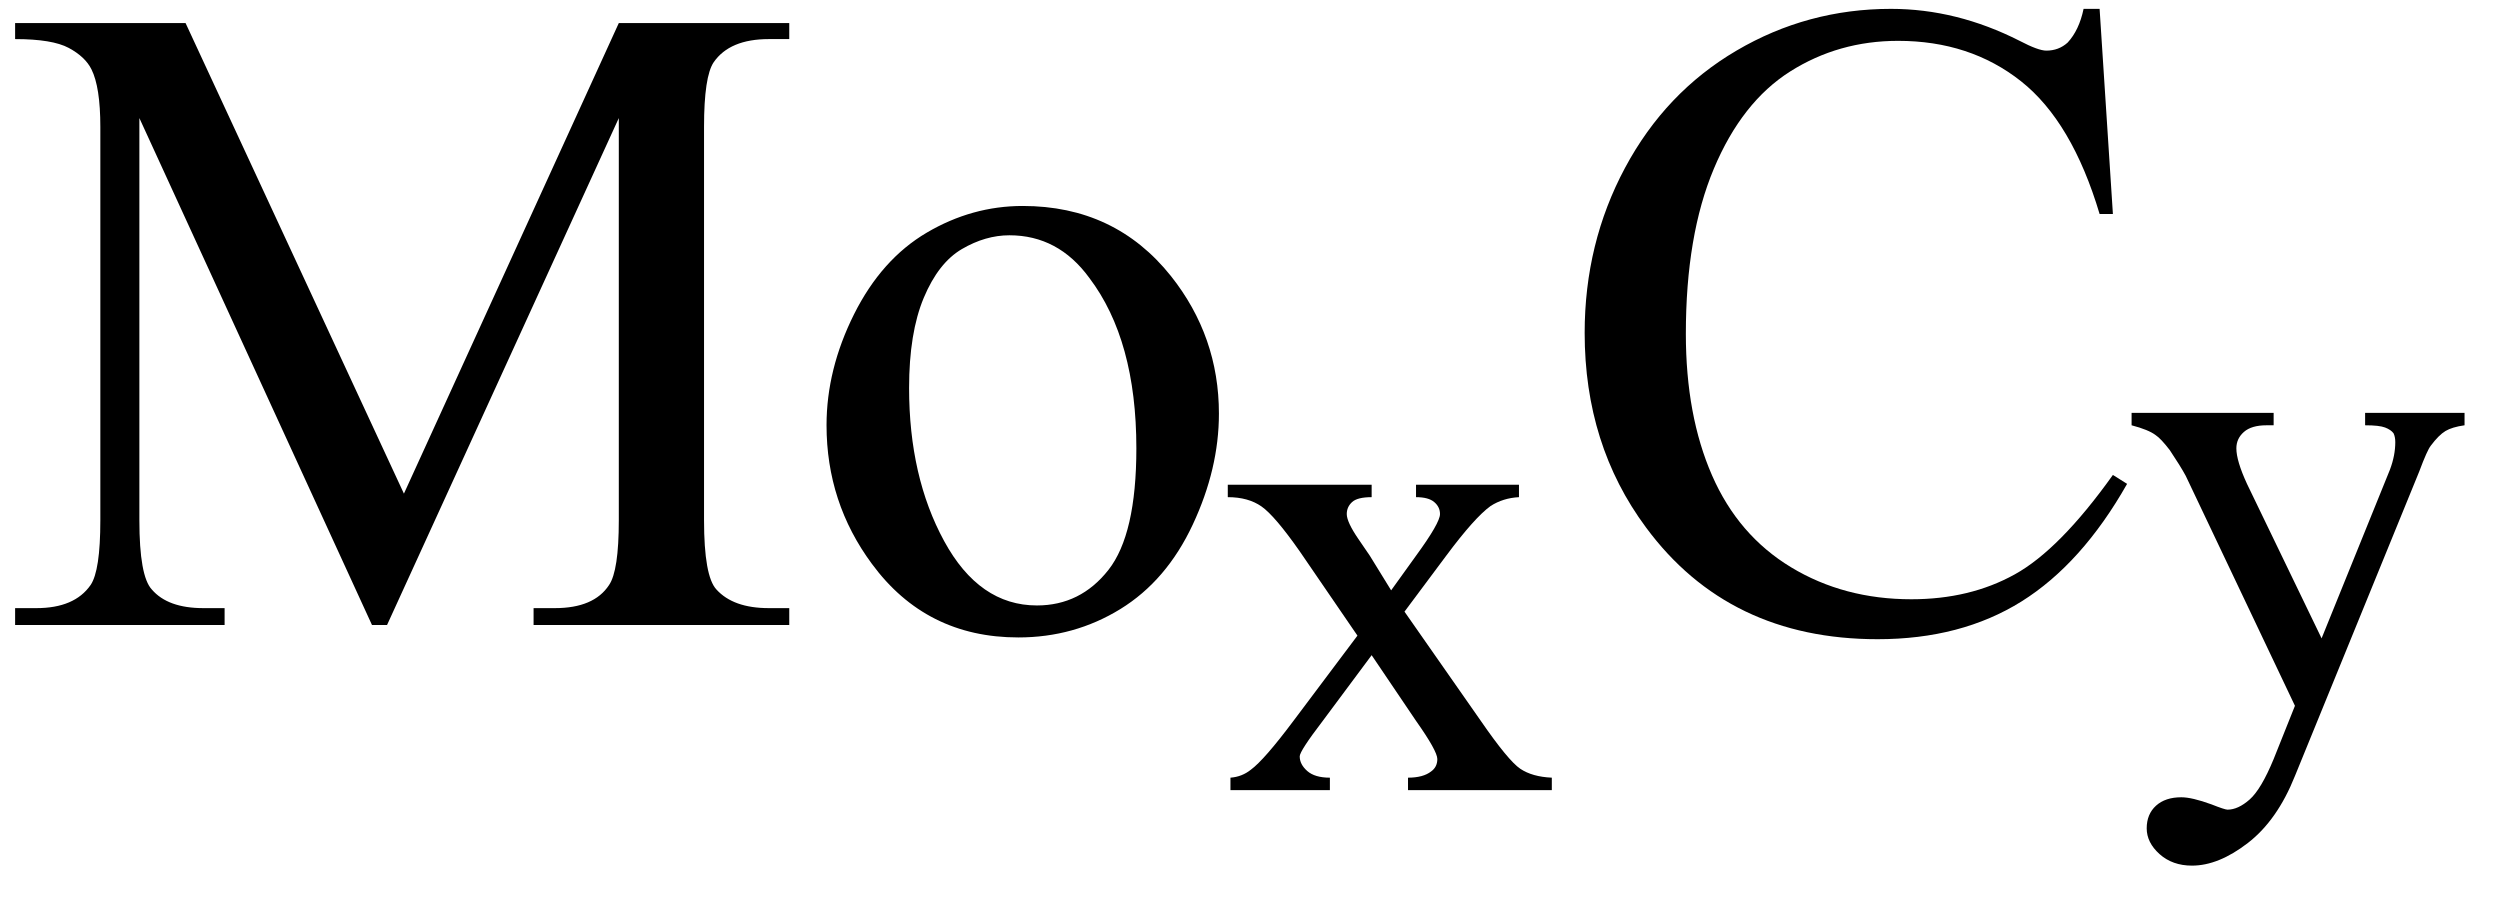
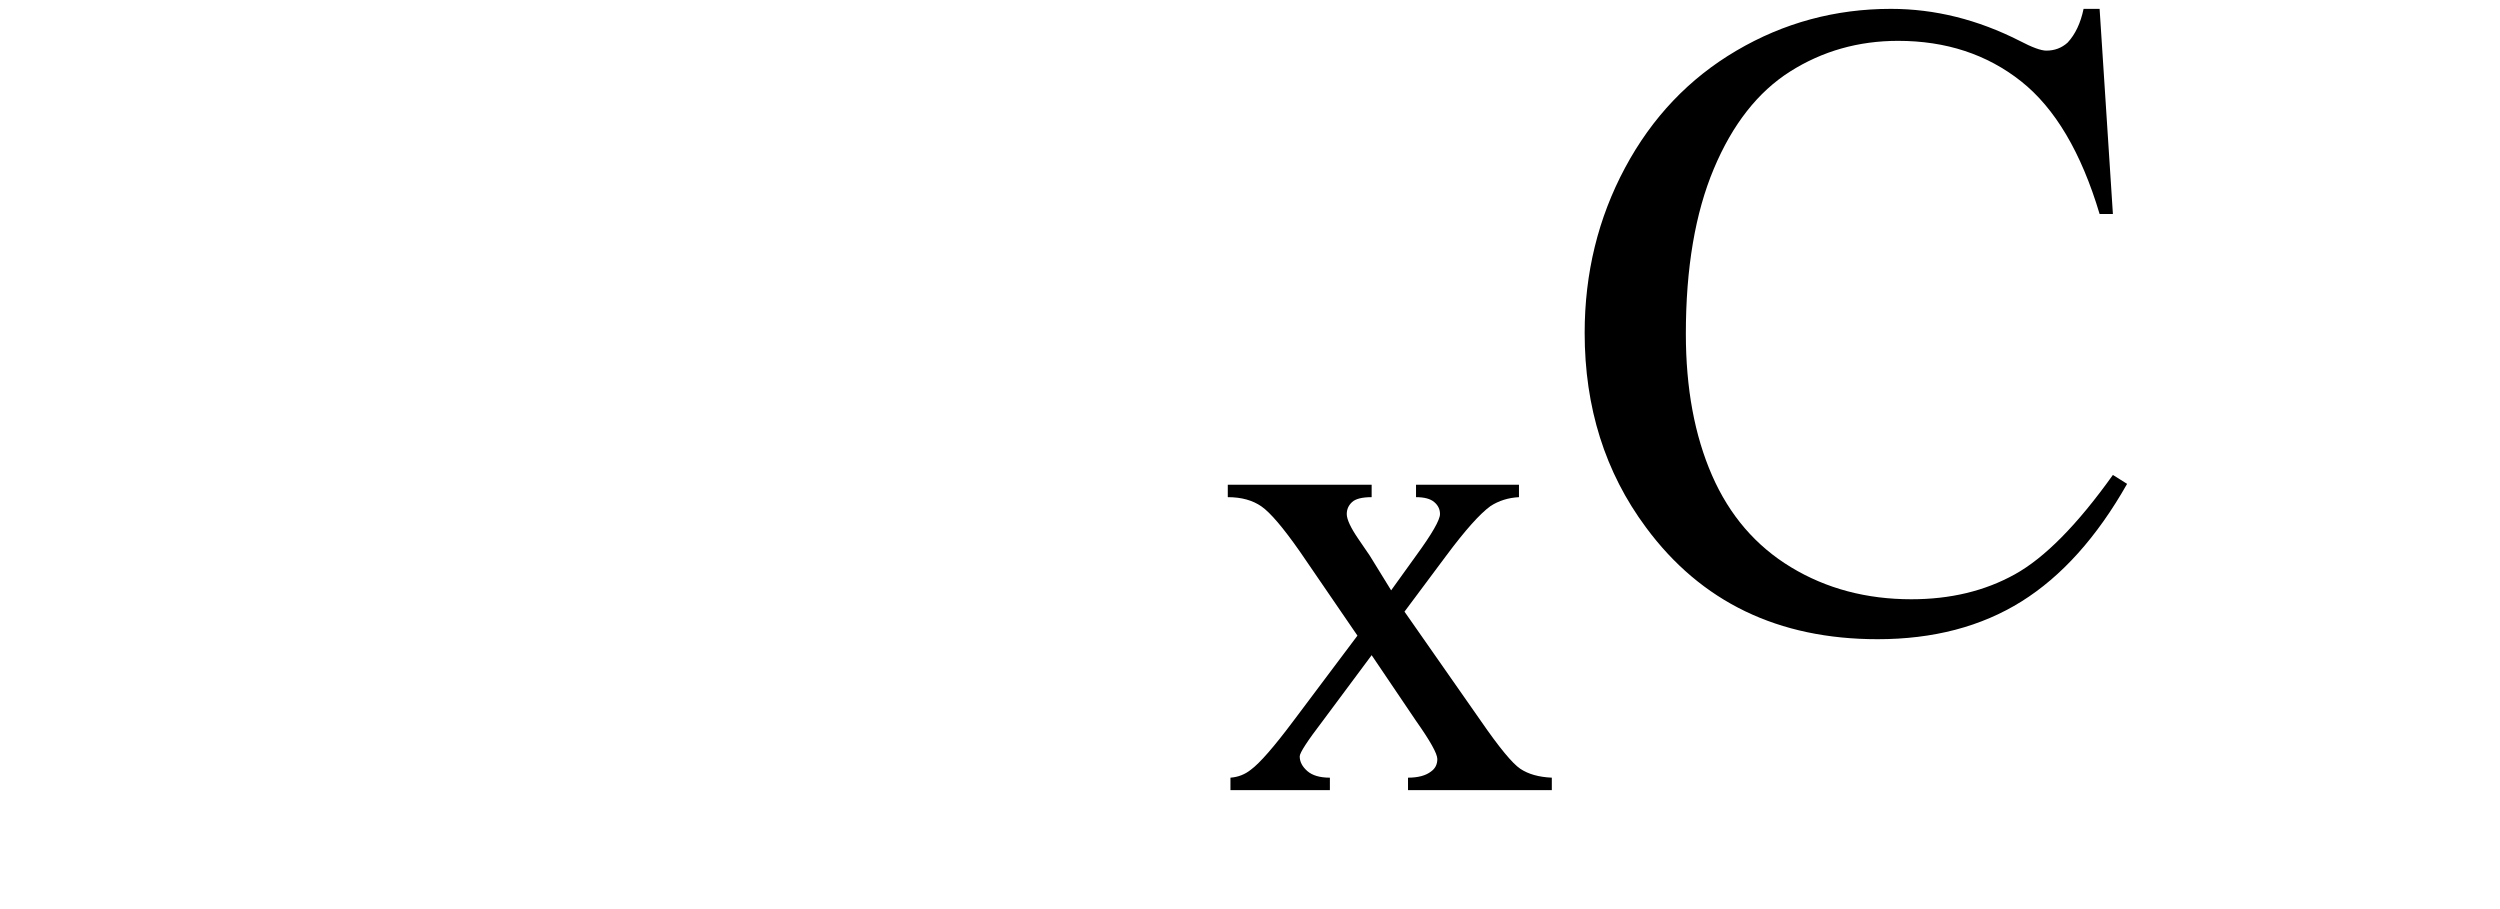
<svg xmlns="http://www.w3.org/2000/svg" stroke-dasharray="none" shape-rendering="auto" font-family="'Dialog'" width="44" text-rendering="auto" fill-opacity="1" contentScriptType="text/ecmascript" color-interpolation="auto" color-rendering="auto" preserveAspectRatio="xMidYMid meet" font-size="12" fill="black" stroke="black" image-rendering="auto" stroke-miterlimit="10" zoomAndPan="magnify" version="1.0" stroke-linecap="square" stroke-linejoin="miter" contentStyleType="text/css" font-style="normal" height="16" stroke-width="1" stroke-dashoffset="0" font-weight="normal" stroke-opacity="1">
  <defs id="genericDefs" />
  <g>
    <g text-rendering="optimizeLegibility" transform="translate(0,11)" color-rendering="optimizeQuality" color-interpolation="linearRGB" image-rendering="optimizeQuality">
-       <path d="M6.547 0 L2.453 -8.922 L2.453 -1.844 Q2.453 -0.859 2.672 -0.625 Q2.953 -0.297 3.578 -0.297 L3.953 -0.297 L3.953 0 L0.266 0 L0.266 -0.297 L0.641 -0.297 Q1.312 -0.297 1.594 -0.703 Q1.766 -0.953 1.766 -1.844 L1.766 -8.766 Q1.766 -9.469 1.609 -9.781 Q1.5 -10 1.211 -10.156 Q0.922 -10.312 0.266 -10.312 L0.266 -10.594 L3.266 -10.594 L7.109 -2.312 L10.891 -10.594 L13.891 -10.594 L13.891 -10.312 L13.531 -10.312 Q12.844 -10.312 12.562 -9.906 Q12.391 -9.656 12.391 -8.766 L12.391 -1.844 Q12.391 -0.859 12.609 -0.625 Q12.906 -0.297 13.531 -0.297 L13.891 -0.297 L13.891 0 L9.391 0 L9.391 -0.297 L9.766 -0.297 Q10.453 -0.297 10.719 -0.703 Q10.891 -0.953 10.891 -1.844 L10.891 -8.922 L6.812 0 L6.547 0 ZM18 -7.375 Q19.625 -7.375 20.609 -6.141 Q21.453 -5.078 21.453 -3.719 Q21.453 -2.75 20.992 -1.766 Q20.531 -0.781 19.719 -0.281 Q18.906 0.219 17.922 0.219 Q16.297 0.219 15.344 -1.078 Q14.547 -2.156 14.547 -3.516 Q14.547 -4.5 15.031 -5.469 Q15.516 -6.438 16.312 -6.906 Q17.109 -7.375 18 -7.375 ZM17.766 -6.859 Q17.344 -6.859 16.93 -6.617 Q16.516 -6.375 16.258 -5.758 Q16 -5.141 16 -4.172 Q16 -2.609 16.617 -1.477 Q17.234 -0.344 18.25 -0.344 Q19.016 -0.344 19.508 -0.969 Q20 -1.594 20 -3.109 Q20 -5.016 19.172 -6.109 Q18.625 -6.859 17.766 -6.859 Z" stroke="none" />
-     </g>
+       </g>
    <g text-rendering="optimizeLegibility" transform="translate(21.453,13.906)" color-rendering="optimizeQuality" color-interpolation="linearRGB" image-rendering="optimizeQuality">
      <path d="M0.156 -5.375 L2.688 -5.375 L2.688 -5.156 Q2.438 -5.156 2.344 -5.07 Q2.25 -4.984 2.25 -4.859 Q2.25 -4.719 2.453 -4.422 Q2.516 -4.328 2.656 -4.125 L3.031 -3.516 L3.469 -4.125 Q3.891 -4.703 3.891 -4.859 Q3.891 -4.984 3.789 -5.07 Q3.688 -5.156 3.469 -5.156 L3.469 -5.375 L5.281 -5.375 L5.281 -5.156 Q5 -5.141 4.781 -5 Q4.5 -4.797 4 -4.125 L3.266 -3.141 L4.609 -1.219 Q5.094 -0.516 5.305 -0.375 Q5.516 -0.234 5.859 -0.219 L5.859 0 L3.328 0 L3.328 -0.219 Q3.594 -0.219 3.734 -0.328 Q3.844 -0.406 3.844 -0.547 Q3.844 -0.688 3.469 -1.219 L2.688 -2.375 L1.828 -1.219 Q1.422 -0.688 1.422 -0.594 Q1.422 -0.453 1.555 -0.336 Q1.688 -0.219 1.953 -0.219 L1.953 0 L0.203 0 L0.203 -0.219 Q0.406 -0.234 0.562 -0.359 Q0.797 -0.531 1.312 -1.219 L2.438 -2.719 L1.422 -4.203 Q0.984 -4.828 0.75 -4.992 Q0.516 -5.156 0.156 -5.156 L0.156 -5.375 Z" stroke="none" />
    </g>
    <g text-rendering="optimizeLegibility" transform="translate(27.312,11)" color-rendering="optimizeQuality" color-interpolation="linearRGB" image-rendering="optimizeQuality">
      <path d="M9.641 -10.844 L9.875 -7.234 L9.641 -7.234 Q9.156 -8.859 8.258 -9.57 Q7.359 -10.281 6.094 -10.281 Q5.047 -10.281 4.195 -9.742 Q3.344 -9.203 2.852 -8.031 Q2.359 -6.859 2.359 -5.125 Q2.359 -3.688 2.82 -2.633 Q3.281 -1.578 4.211 -1.016 Q5.141 -0.453 6.328 -0.453 Q7.359 -0.453 8.148 -0.891 Q8.938 -1.328 9.875 -2.641 L10.125 -2.484 Q9.328 -1.078 8.266 -0.414 Q7.203 0.25 5.734 0.25 Q3.109 0.25 1.656 -1.719 Q0.578 -3.172 0.578 -5.141 Q0.578 -6.719 1.289 -8.047 Q2 -9.375 3.25 -10.109 Q4.5 -10.844 5.969 -10.844 Q7.125 -10.844 8.234 -10.281 Q8.562 -10.109 8.703 -10.109 Q8.922 -10.109 9.078 -10.25 Q9.281 -10.469 9.359 -10.844 L9.641 -10.844 Z" stroke="none" />
    </g>
    <g text-rendering="optimizeLegibility" transform="translate(37.438,12.641)" color-rendering="optimizeQuality" color-interpolation="linearRGB" image-rendering="optimizeQuality">
-       <path d="M0.078 -5.375 L2.578 -5.375 L2.578 -5.156 L2.453 -5.156 Q2.188 -5.156 2.055 -5.039 Q1.922 -4.922 1.922 -4.75 Q1.922 -4.531 2.109 -4.125 L3.422 -1.406 L4.625 -4.375 Q4.719 -4.625 4.719 -4.859 Q4.719 -4.953 4.688 -5.016 Q4.641 -5.078 4.539 -5.117 Q4.438 -5.156 4.188 -5.156 L4.188 -5.375 L5.938 -5.375 L5.938 -5.156 Q5.719 -5.125 5.602 -5.055 Q5.484 -4.984 5.344 -4.797 Q5.281 -4.719 5.141 -4.344 L2.953 1.016 Q2.641 1.797 2.125 2.195 Q1.609 2.594 1.141 2.594 Q0.797 2.594 0.57 2.391 Q0.344 2.188 0.344 1.938 Q0.344 1.688 0.508 1.539 Q0.672 1.391 0.953 1.391 Q1.141 1.391 1.484 1.516 Q1.719 1.609 1.766 1.609 Q1.953 1.609 2.156 1.43 Q2.359 1.25 2.578 0.719 L2.953 -0.219 L1.031 -4.266 Q0.938 -4.438 0.75 -4.719 Q0.594 -4.922 0.5 -4.984 Q0.375 -5.078 0.078 -5.156 L0.078 -5.375 Z" stroke="none" />
-     </g>
+       </g>
  </g>
</svg>